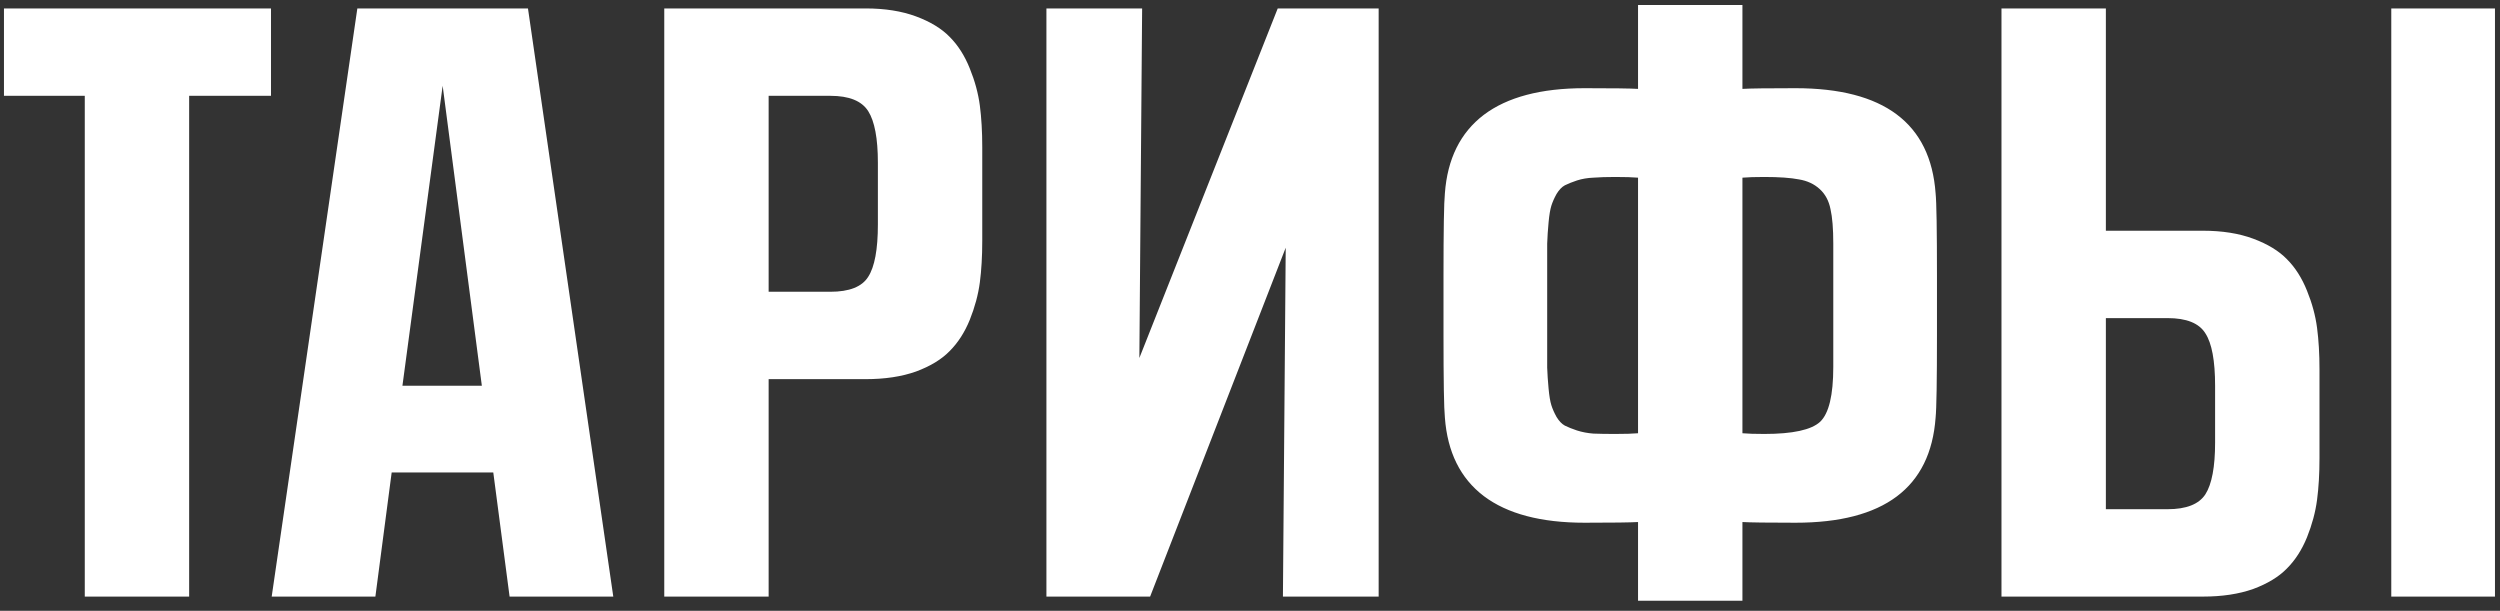
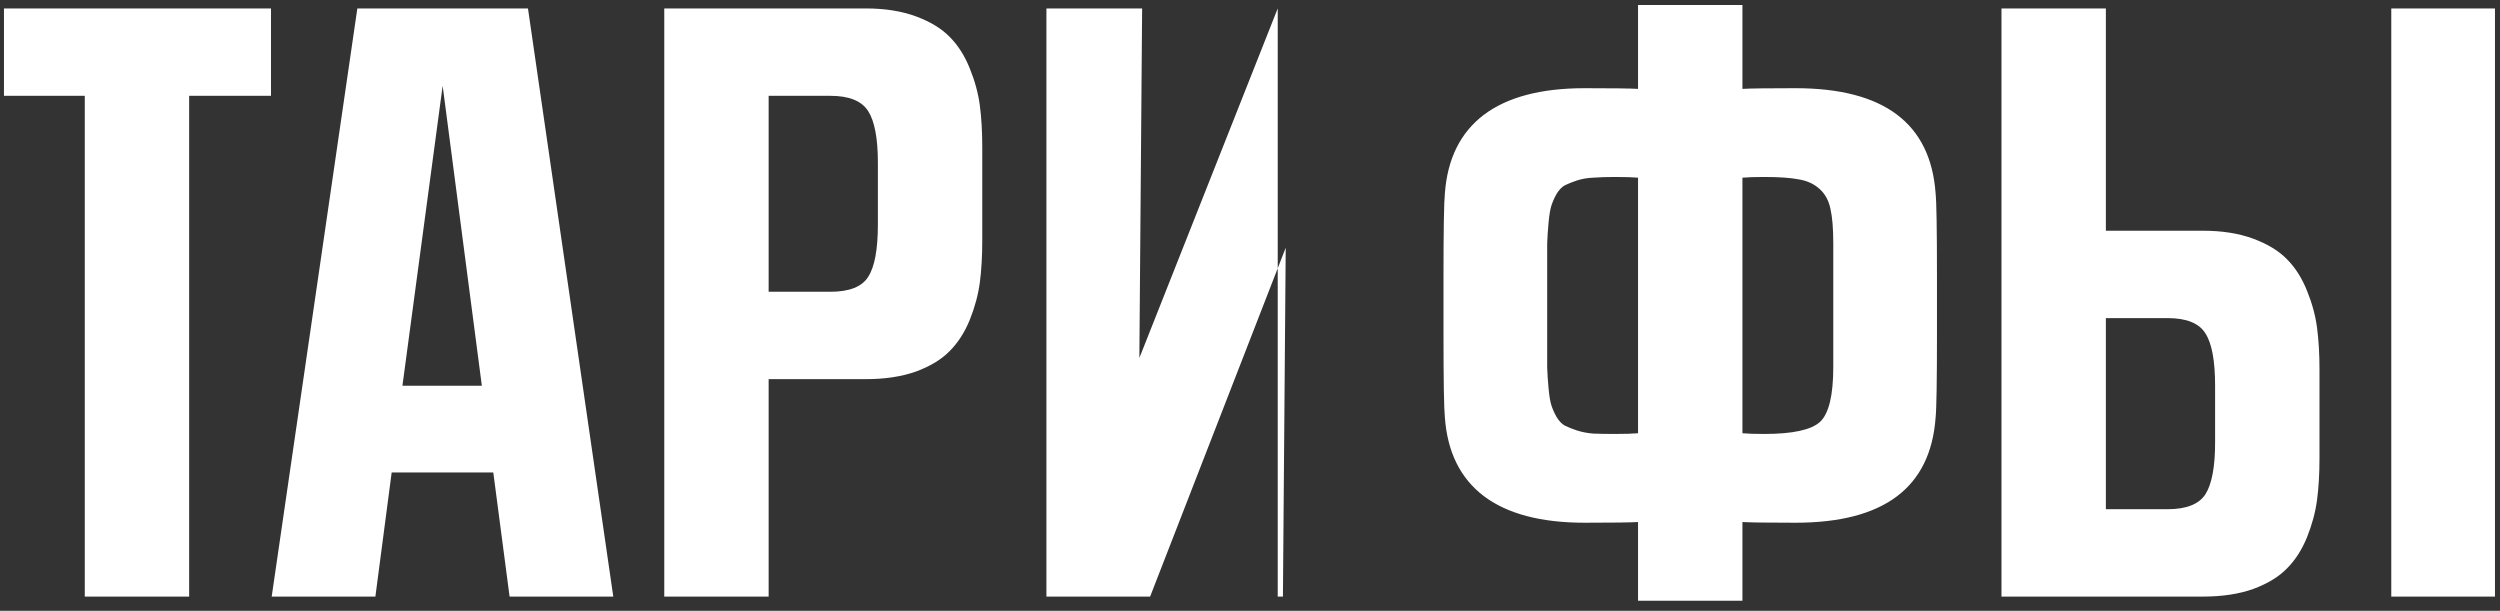
<svg xmlns="http://www.w3.org/2000/svg" width="176" height="43" viewBox="0 0 176 43" fill="none">
  <rect x="0" y="0" width="176" height="43" fill="#333333" stroke="none" />
-   <path d="M5.968 42V6.746H0.279V0.594H19.078V6.746H13.316V42H5.968ZM35.875 42L34.727 33.26H27.574L26.427 42H19.127L25.157 0.594H37.169L43.175 42H35.875ZM31.163 6.038L28.331 27.156H33.922L31.163 6.038ZM46.764 42V0.594H60.948C62.299 0.594 63.479 0.781 64.488 1.155C65.497 1.53 66.287 2.01 66.856 2.596C67.442 3.182 67.914 3.922 68.272 4.817C68.63 5.696 68.867 6.567 68.981 7.43C69.094 8.292 69.151 9.269 69.151 10.359V16.951C69.151 18.042 69.094 19.018 68.981 19.881C68.867 20.744 68.63 21.622 68.272 22.518C67.914 23.396 67.442 24.129 66.856 24.715C66.287 25.301 65.497 25.781 64.488 26.155C63.479 26.513 62.299 26.692 60.948 26.692H54.112V42H46.764ZM61.803 11.458C61.803 9.749 61.575 8.536 61.119 7.82C60.663 7.104 59.776 6.746 58.458 6.746H54.112V20.54H58.458C59.793 20.54 60.68 20.19 61.119 19.49C61.575 18.79 61.803 17.561 61.803 15.804V11.458ZM73.668 42V0.594H80.406L80.211 25.203L89.952 0.594H97.057V42H90.318L90.514 17.439L80.968 42H73.668ZM101.72 29.402C101.655 28.784 101.622 26.814 101.622 23.494V19.49C101.622 16.186 101.655 14.225 101.72 13.606C101.899 11.181 102.81 9.342 104.454 8.089C106.114 6.836 108.482 6.209 111.559 6.209C113.528 6.209 114.781 6.225 115.318 6.258V0.35H122.667V6.258C123.204 6.225 124.449 6.209 126.402 6.209C132.62 6.209 135.908 8.675 136.266 13.606C136.331 14.225 136.363 16.186 136.363 19.49V23.494C136.363 26.814 136.331 28.784 136.266 29.402C135.908 34.334 132.62 36.8 126.402 36.8C124.449 36.8 123.204 36.783 122.667 36.751V42.293H115.318V36.751C114.781 36.783 113.528 36.8 111.559 36.8C108.482 36.8 106.114 36.173 104.454 34.92C102.81 33.667 101.899 31.828 101.72 29.402ZM129.063 17.146C129.063 16.105 128.998 15.299 128.868 14.729C128.754 14.144 128.502 13.671 128.111 13.313C127.721 12.955 127.232 12.727 126.646 12.63C126.061 12.516 125.247 12.459 124.205 12.459C123.554 12.459 123.041 12.475 122.667 12.508V30.501C123.041 30.534 123.554 30.55 124.205 30.55C126.207 30.55 127.517 30.265 128.136 29.695C128.754 29.109 129.063 27.824 129.063 25.838V17.146ZM115.318 12.508C114.944 12.475 114.407 12.459 113.707 12.459C113.105 12.459 112.592 12.475 112.169 12.508C111.762 12.524 111.38 12.589 111.021 12.703C110.68 12.817 110.395 12.931 110.167 13.045C109.955 13.159 109.76 13.362 109.581 13.655C109.418 13.948 109.296 14.225 109.215 14.485C109.133 14.746 109.068 15.136 109.02 15.657C108.971 16.178 108.938 16.674 108.922 17.146C108.922 17.602 108.922 18.237 108.922 19.051V23.958C108.922 24.772 108.922 25.415 108.922 25.887C108.938 26.342 108.971 26.831 109.02 27.352C109.068 27.872 109.133 28.263 109.215 28.523C109.296 28.784 109.418 29.061 109.581 29.354C109.76 29.646 109.955 29.85 110.167 29.964C110.395 30.078 110.68 30.192 111.021 30.306C111.38 30.42 111.762 30.493 112.169 30.525C112.592 30.542 113.105 30.55 113.707 30.55C114.407 30.55 114.944 30.534 115.318 30.501V12.508ZM175.646 0.594V42H168.346V0.594H175.646ZM148.253 0.594V16.243H155.089C156.44 16.243 157.62 16.43 158.629 16.805C159.638 17.179 160.427 17.659 160.997 18.245C161.583 18.831 162.055 19.572 162.413 20.467C162.771 21.346 163.007 22.216 163.121 23.079C163.235 23.942 163.292 24.918 163.292 26.009V32.259C163.292 33.349 163.235 34.326 163.121 35.188C163.007 36.051 162.771 36.93 162.413 37.825C162.055 38.704 161.583 39.437 160.997 40.023C160.427 40.608 159.638 41.089 158.629 41.463C157.62 41.821 156.44 42 155.089 42H140.904V0.594H148.253ZM155.943 27.156C155.943 25.398 155.715 24.17 155.26 23.47C154.82 22.754 153.933 22.395 152.599 22.395H148.253V35.848H152.599C153.917 35.848 154.804 35.498 155.26 34.798C155.715 34.082 155.943 32.869 155.943 31.16V27.156Z" fill="white" />
+   <path d="M5.968 42V6.746H0.279V0.594H19.078V6.746H13.316V42H5.968ZM35.875 42L34.727 33.26H27.574L26.427 42H19.127L25.157 0.594H37.169L43.175 42H35.875ZM31.163 6.038L28.331 27.156H33.922L31.163 6.038ZM46.764 42V0.594H60.948C62.299 0.594 63.479 0.781 64.488 1.155C65.497 1.53 66.287 2.01 66.856 2.596C67.442 3.182 67.914 3.922 68.272 4.817C68.63 5.696 68.867 6.567 68.981 7.43C69.094 8.292 69.151 9.269 69.151 10.359V16.951C69.151 18.042 69.094 19.018 68.981 19.881C68.867 20.744 68.63 21.622 68.272 22.518C67.914 23.396 67.442 24.129 66.856 24.715C66.287 25.301 65.497 25.781 64.488 26.155C63.479 26.513 62.299 26.692 60.948 26.692H54.112V42H46.764ZM61.803 11.458C61.803 9.749 61.575 8.536 61.119 7.82C60.663 7.104 59.776 6.746 58.458 6.746H54.112V20.54H58.458C59.793 20.54 60.68 20.19 61.119 19.49C61.575 18.79 61.803 17.561 61.803 15.804V11.458ZM73.668 42V0.594H80.406L80.211 25.203L89.952 0.594V42H90.318L90.514 17.439L80.968 42H73.668ZM101.72 29.402C101.655 28.784 101.622 26.814 101.622 23.494V19.49C101.622 16.186 101.655 14.225 101.72 13.606C101.899 11.181 102.81 9.342 104.454 8.089C106.114 6.836 108.482 6.209 111.559 6.209C113.528 6.209 114.781 6.225 115.318 6.258V0.35H122.667V6.258C123.204 6.225 124.449 6.209 126.402 6.209C132.62 6.209 135.908 8.675 136.266 13.606C136.331 14.225 136.363 16.186 136.363 19.49V23.494C136.363 26.814 136.331 28.784 136.266 29.402C135.908 34.334 132.62 36.8 126.402 36.8C124.449 36.8 123.204 36.783 122.667 36.751V42.293H115.318V36.751C114.781 36.783 113.528 36.8 111.559 36.8C108.482 36.8 106.114 36.173 104.454 34.92C102.81 33.667 101.899 31.828 101.72 29.402ZM129.063 17.146C129.063 16.105 128.998 15.299 128.868 14.729C128.754 14.144 128.502 13.671 128.111 13.313C127.721 12.955 127.232 12.727 126.646 12.63C126.061 12.516 125.247 12.459 124.205 12.459C123.554 12.459 123.041 12.475 122.667 12.508V30.501C123.041 30.534 123.554 30.55 124.205 30.55C126.207 30.55 127.517 30.265 128.136 29.695C128.754 29.109 129.063 27.824 129.063 25.838V17.146ZM115.318 12.508C114.944 12.475 114.407 12.459 113.707 12.459C113.105 12.459 112.592 12.475 112.169 12.508C111.762 12.524 111.38 12.589 111.021 12.703C110.68 12.817 110.395 12.931 110.167 13.045C109.955 13.159 109.76 13.362 109.581 13.655C109.418 13.948 109.296 14.225 109.215 14.485C109.133 14.746 109.068 15.136 109.02 15.657C108.971 16.178 108.938 16.674 108.922 17.146C108.922 17.602 108.922 18.237 108.922 19.051V23.958C108.922 24.772 108.922 25.415 108.922 25.887C108.938 26.342 108.971 26.831 109.02 27.352C109.068 27.872 109.133 28.263 109.215 28.523C109.296 28.784 109.418 29.061 109.581 29.354C109.76 29.646 109.955 29.85 110.167 29.964C110.395 30.078 110.68 30.192 111.021 30.306C111.38 30.42 111.762 30.493 112.169 30.525C112.592 30.542 113.105 30.55 113.707 30.55C114.407 30.55 114.944 30.534 115.318 30.501V12.508ZM175.646 0.594V42H168.346V0.594H175.646ZM148.253 0.594V16.243H155.089C156.44 16.243 157.62 16.43 158.629 16.805C159.638 17.179 160.427 17.659 160.997 18.245C161.583 18.831 162.055 19.572 162.413 20.467C162.771 21.346 163.007 22.216 163.121 23.079C163.235 23.942 163.292 24.918 163.292 26.009V32.259C163.292 33.349 163.235 34.326 163.121 35.188C163.007 36.051 162.771 36.93 162.413 37.825C162.055 38.704 161.583 39.437 160.997 40.023C160.427 40.608 159.638 41.089 158.629 41.463C157.62 41.821 156.44 42 155.089 42H140.904V0.594H148.253ZM155.943 27.156C155.943 25.398 155.715 24.17 155.26 23.47C154.82 22.754 153.933 22.395 152.599 22.395H148.253V35.848H152.599C153.917 35.848 154.804 35.498 155.26 34.798C155.715 34.082 155.943 32.869 155.943 31.16V27.156Z" fill="white" />
</svg>